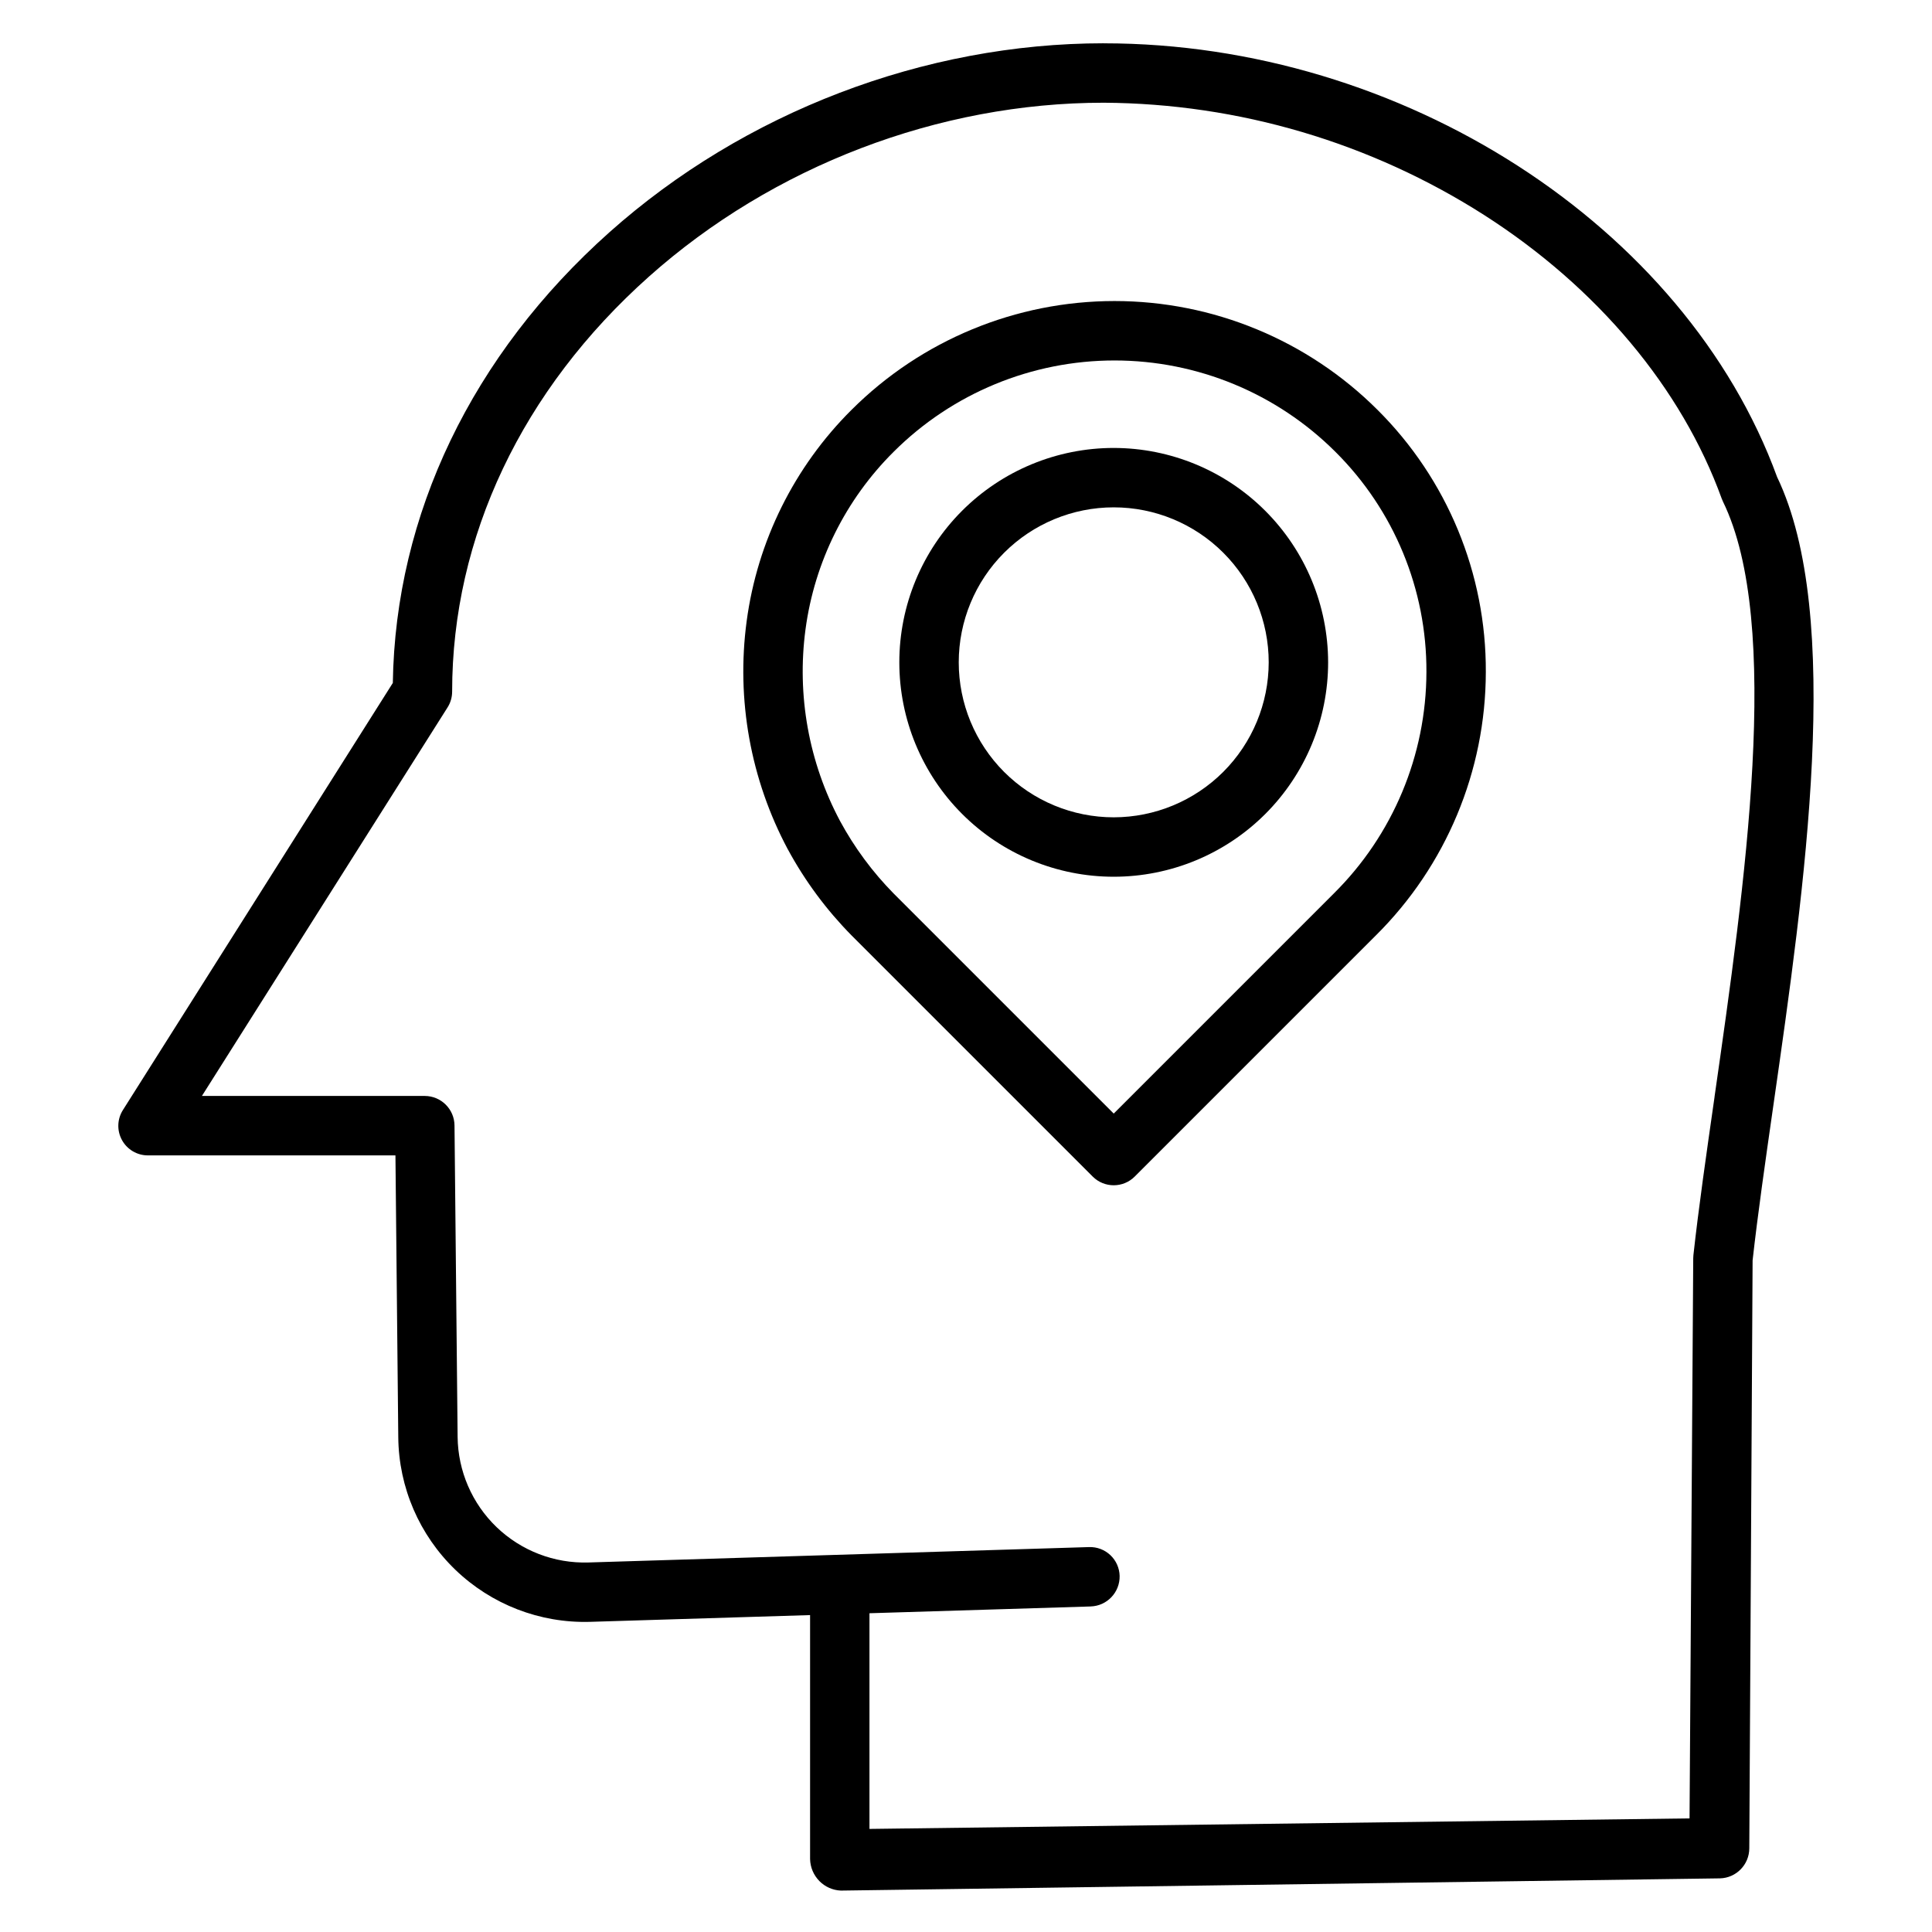
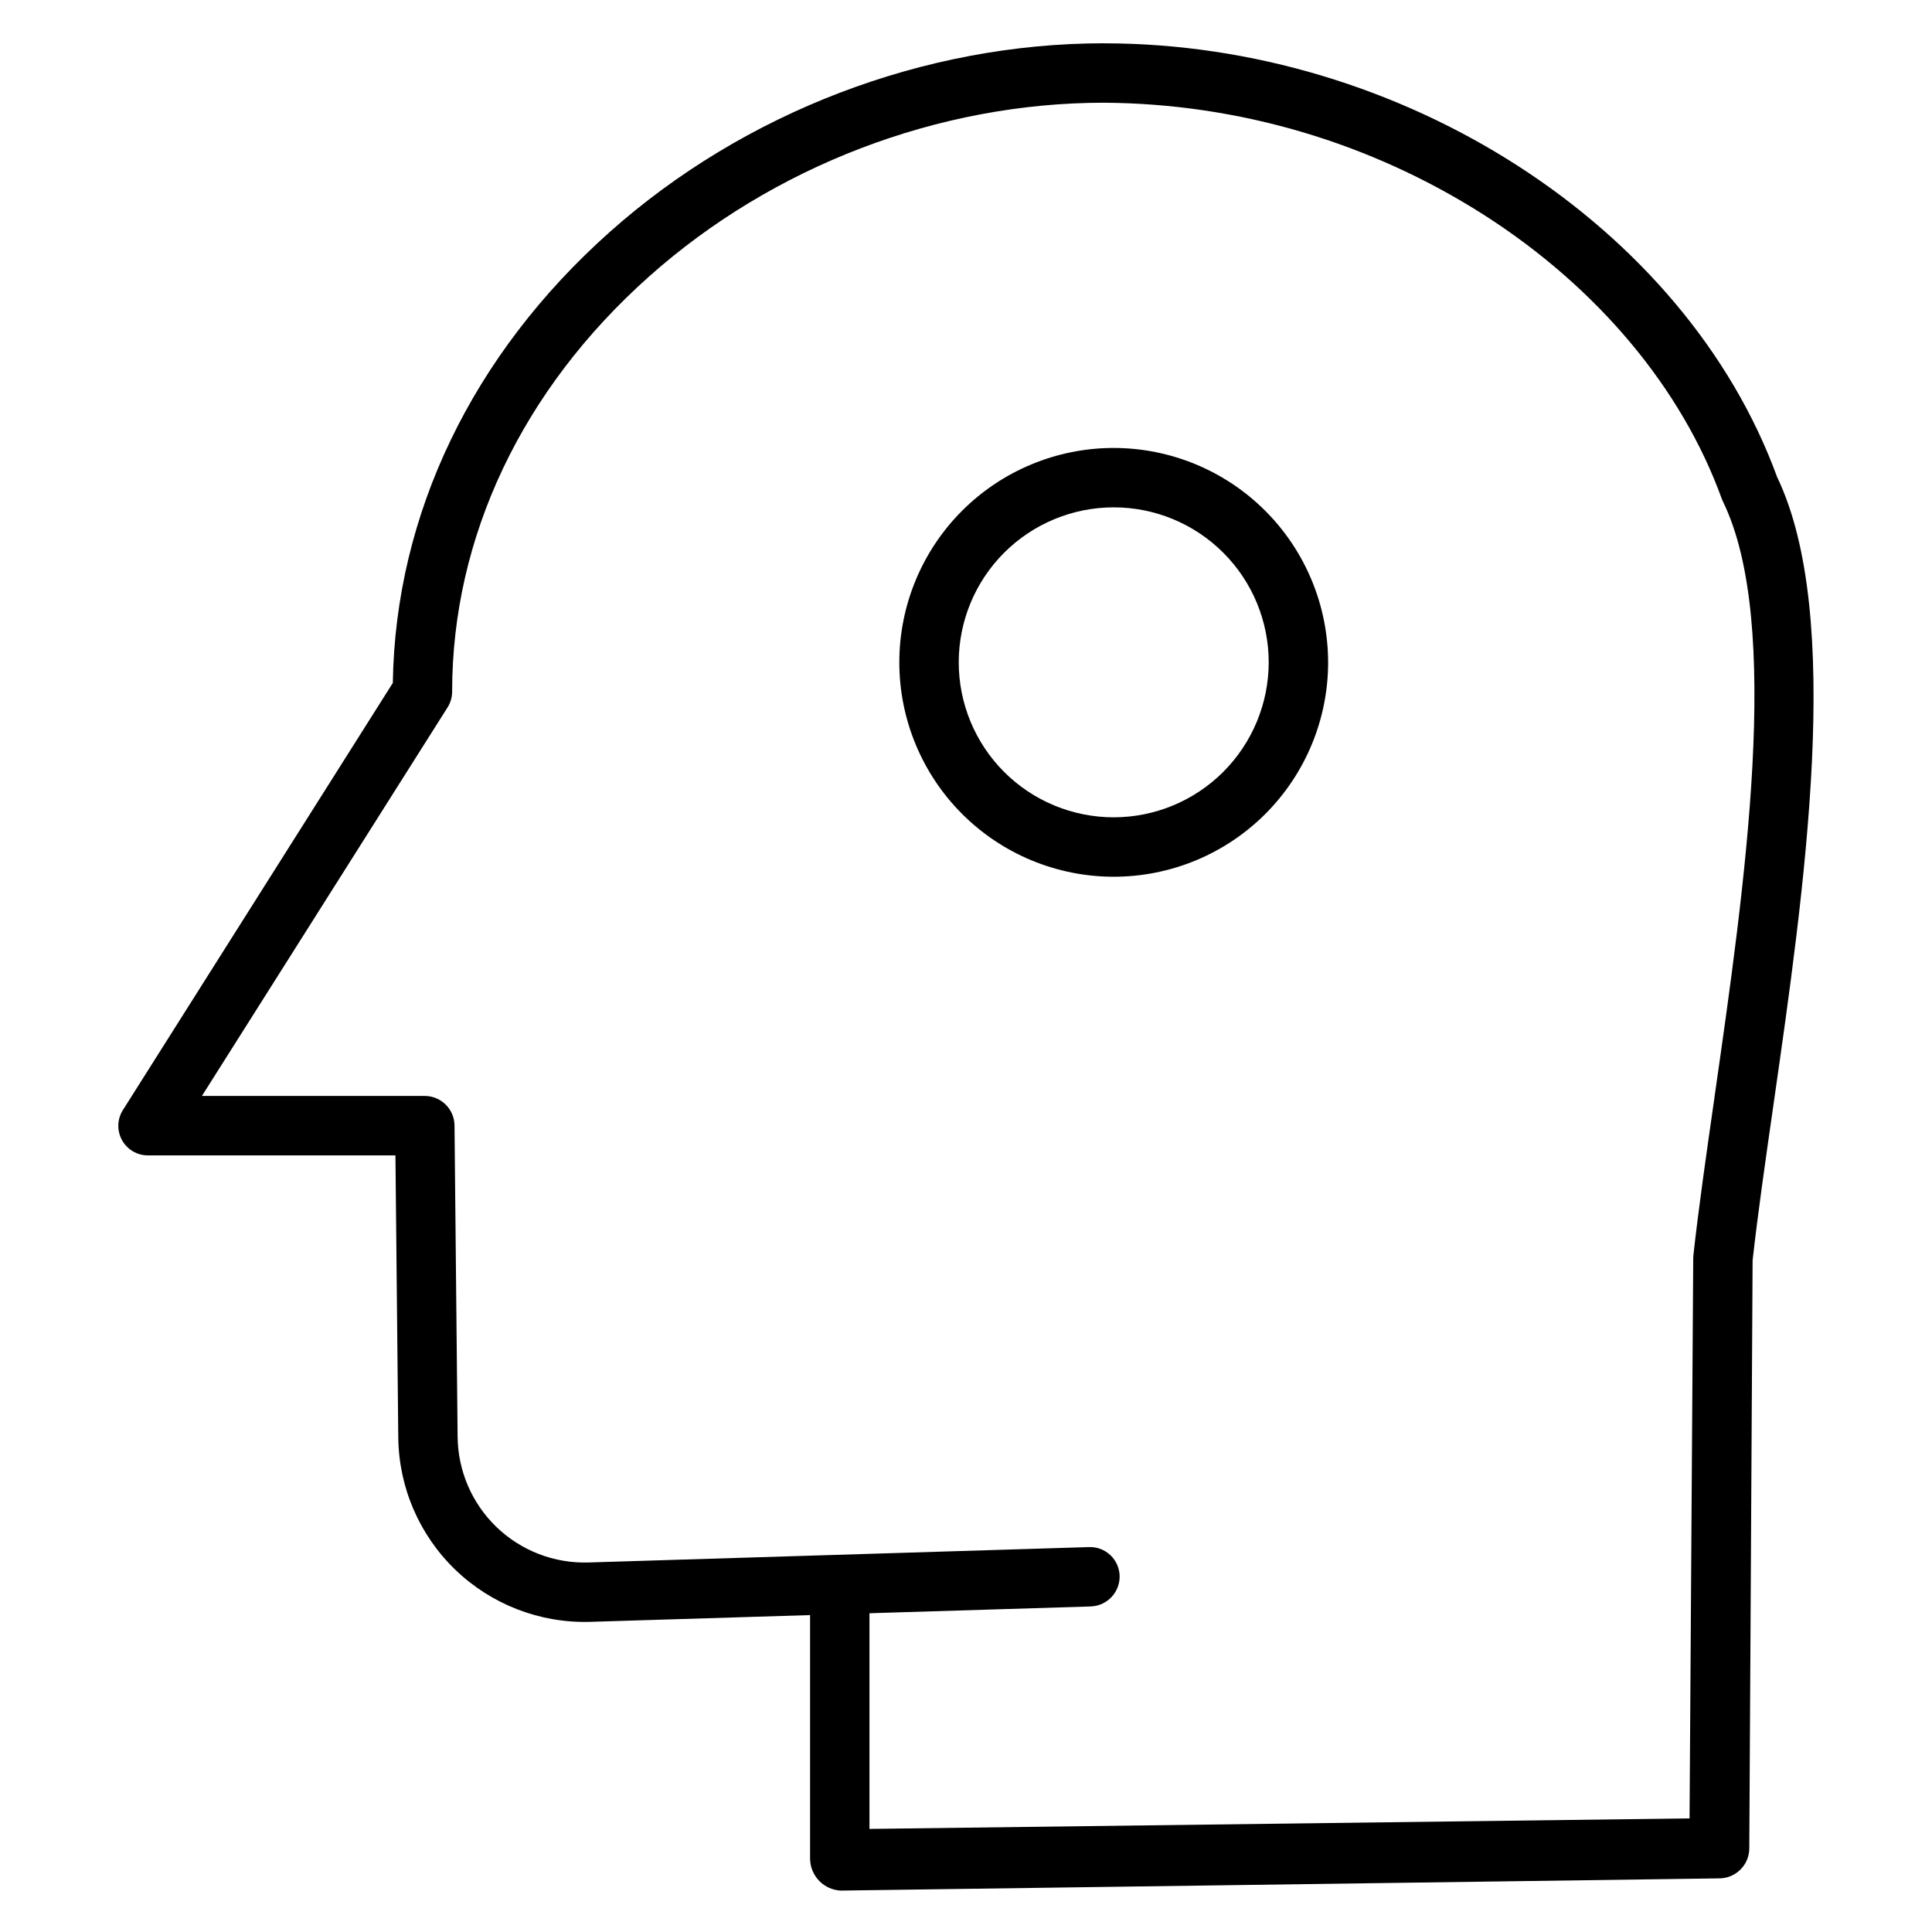
<svg xmlns="http://www.w3.org/2000/svg" fill="#000000" width="800px" height="800px" version="1.1" viewBox="144 144 512 512">
  <g>
    <path d="m436.52 155.47c-47.562 0-95.316 18.258-131.02 50.086-36.398 32.449-56.723 74.785-57.398 119.43l-71.527 113.18c-1.535 2.418-1.625 5.481-0.238 7.984 1.387 2.508 4.031 4.055 6.894 4.039h65.566l0.75 74.727v-0.004c0.129 13.258 5.582 25.902 15.129 35.098 9.547 9.191 22.391 14.164 35.641 13.797l58.363-1.793v64.648c0.047 2.195 0.934 4.285 2.477 5.848 1.504 1.523 3.531 2.422 5.668 2.512h0.098l232.88-3.238h0.004c4.312-0.109 7.758-3.633 7.773-7.949l0.879-155.82c1.344-12.098 3.367-26.199 5.504-41.086 8.301-57.812 18.625-129.73 0.984-166.53-24.355-66.602-99.316-114.92-178.43-114.92zm161.86 279.18c-2.18 15.184-4.238 29.527-5.609 41.973-0.031 0.273-0.047 0.547-0.047 0.82l-0.977 148.45-217.33 2.789v-57.156l58.602-1.797v-0.004c4.359-0.125 7.797-3.75 7.695-8.109-0.055-2.082-0.938-4.059-2.453-5.488-1.516-1.434-3.539-2.199-5.621-2.137l-132.7 4.082c-9.039 0.277-17.809-3.098-24.332-9.359-6.519-6.266-10.246-14.891-10.336-23.934l-0.824-82.52c-0.039-4.32-3.551-7.809-7.875-7.82h-59.066l65.094-102.96c0.797-1.25 1.219-2.707 1.219-4.191 0-40.945 18.52-80 52.152-109.98 32.859-29.293 76.793-46.086 120.54-46.086 35.754 0.215 70.719 10.543 100.85 29.793 29.973 19.191 52.312 45.871 62.906 75.113 0.094 0.262 0.203 0.52 0.324 0.77 15.781 32.332 5.797 101.88-2.223 157.76z" />
-     <path d="m369.69 252.59c-15.195 15.105-24.977 34.809-27.82 56.043-2.785 20.785 1.027 41.918 10.895 60.422l0.055 0.098h0.004c4.523 8.344 10.203 16.004 16.867 22.762l63.887 63.887c3.074 3.074 8.059 3.074 11.133 0l63.887-63.887c18.625-18.457 29.121-43.582 29.16-69.805 0.125-26.086-10.227-51.129-28.73-69.52-18.492-18.449-43.547-28.812-69.668-28.812s-51.176 10.363-69.668 28.812zm127.78 128.2-58.32 58.32-58.32-58.32h-0.004c-5.613-5.707-10.395-12.176-14.207-19.219-8.289-15.559-11.488-33.328-9.148-50.805 2.391-17.82 10.602-34.355 23.355-47.035 15.535-15.5 36.586-24.203 58.531-24.203 21.945 0 42.996 8.703 58.531 24.203 15.535 15.434 24.227 36.453 24.129 58.348-0.043 22.055-8.875 43.188-24.547 58.707z" />
    <path d="m439.15 262.71c-15.07 0-29.523 5.984-40.18 16.641-10.652 10.652-16.641 25.105-16.641 40.176 0 15.066 5.988 29.52 16.641 40.176 10.656 10.656 25.109 16.641 40.176 16.641 15.07 0 29.523-5.984 40.18-16.641 10.652-10.656 16.641-25.109 16.641-40.176-0.02-15.066-6.012-29.508-16.66-40.156-10.652-10.652-25.094-16.645-40.156-16.66zm0 97.891v-0.004c-10.895 0-21.344-4.324-29.047-12.027-7.699-7.703-12.027-18.152-12.027-29.043 0-10.895 4.324-21.34 12.027-29.043 7.703-7.703 18.152-12.031 29.043-12.031 10.895 0 21.344 4.328 29.043 12.031 7.703 7.699 12.031 18.148 12.031 29.043-0.012 10.887-4.344 21.328-12.043 29.027s-18.141 12.031-29.027 12.043z" />
  </g>
</svg>